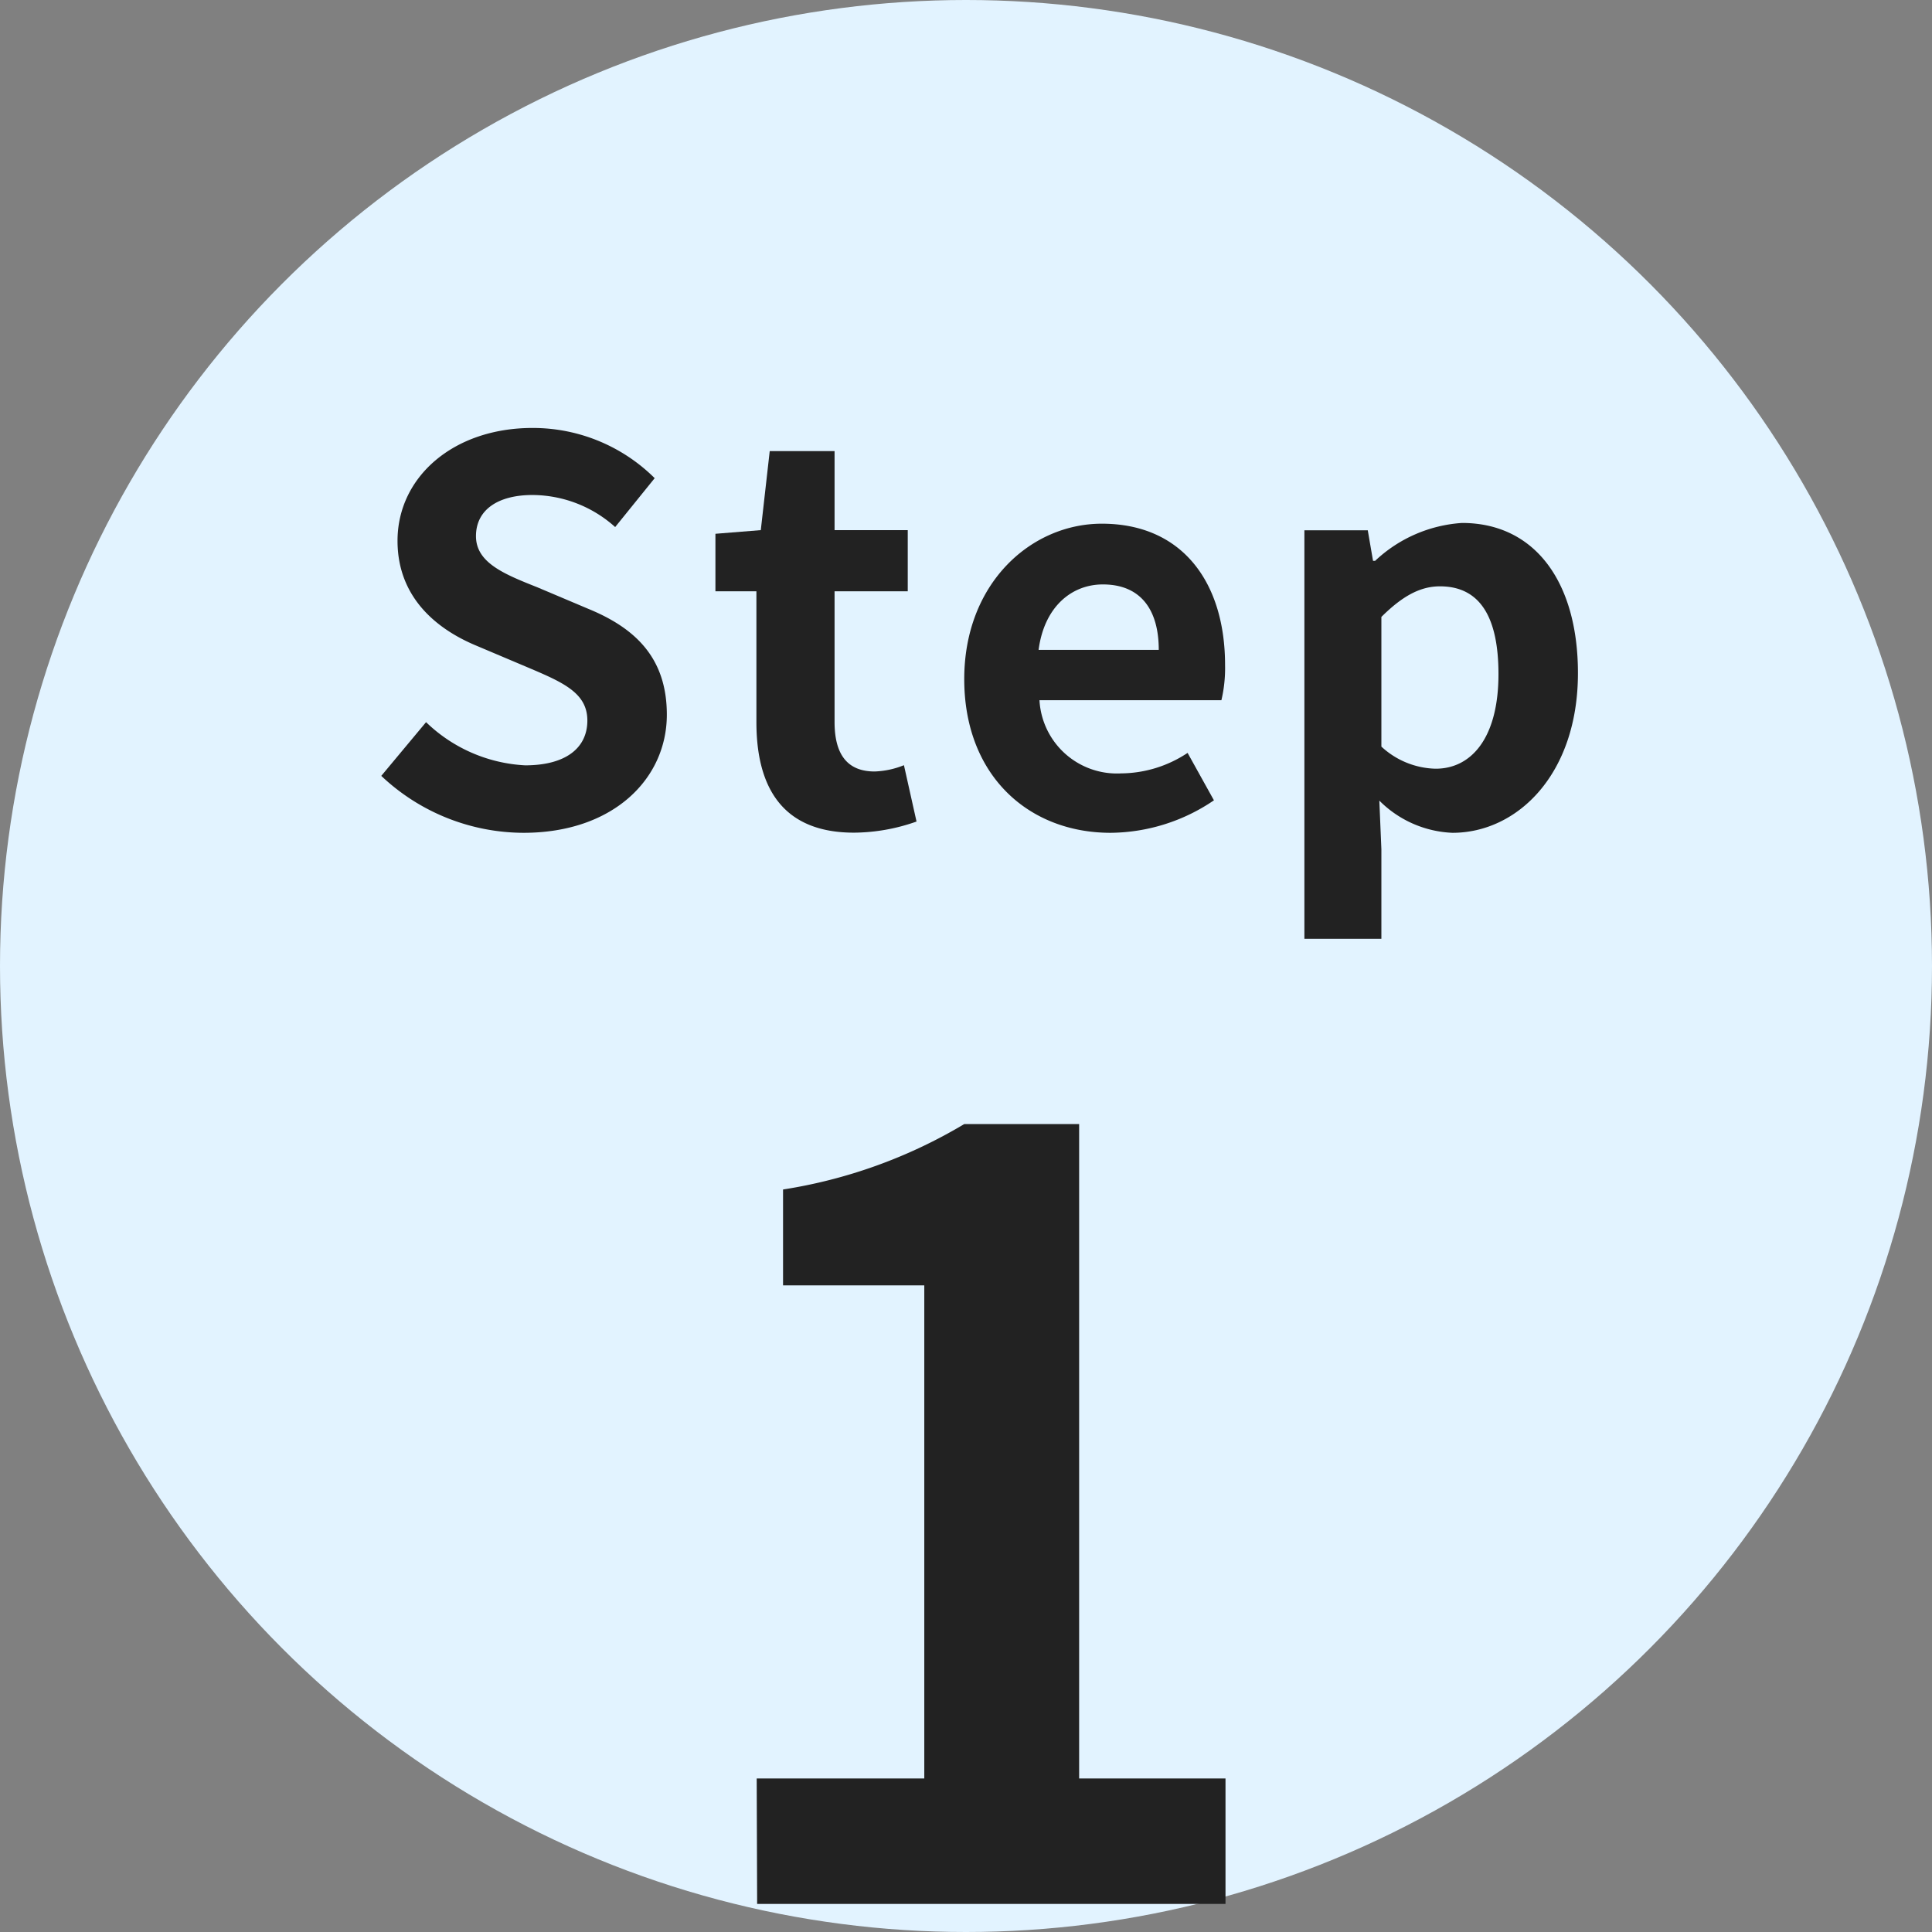
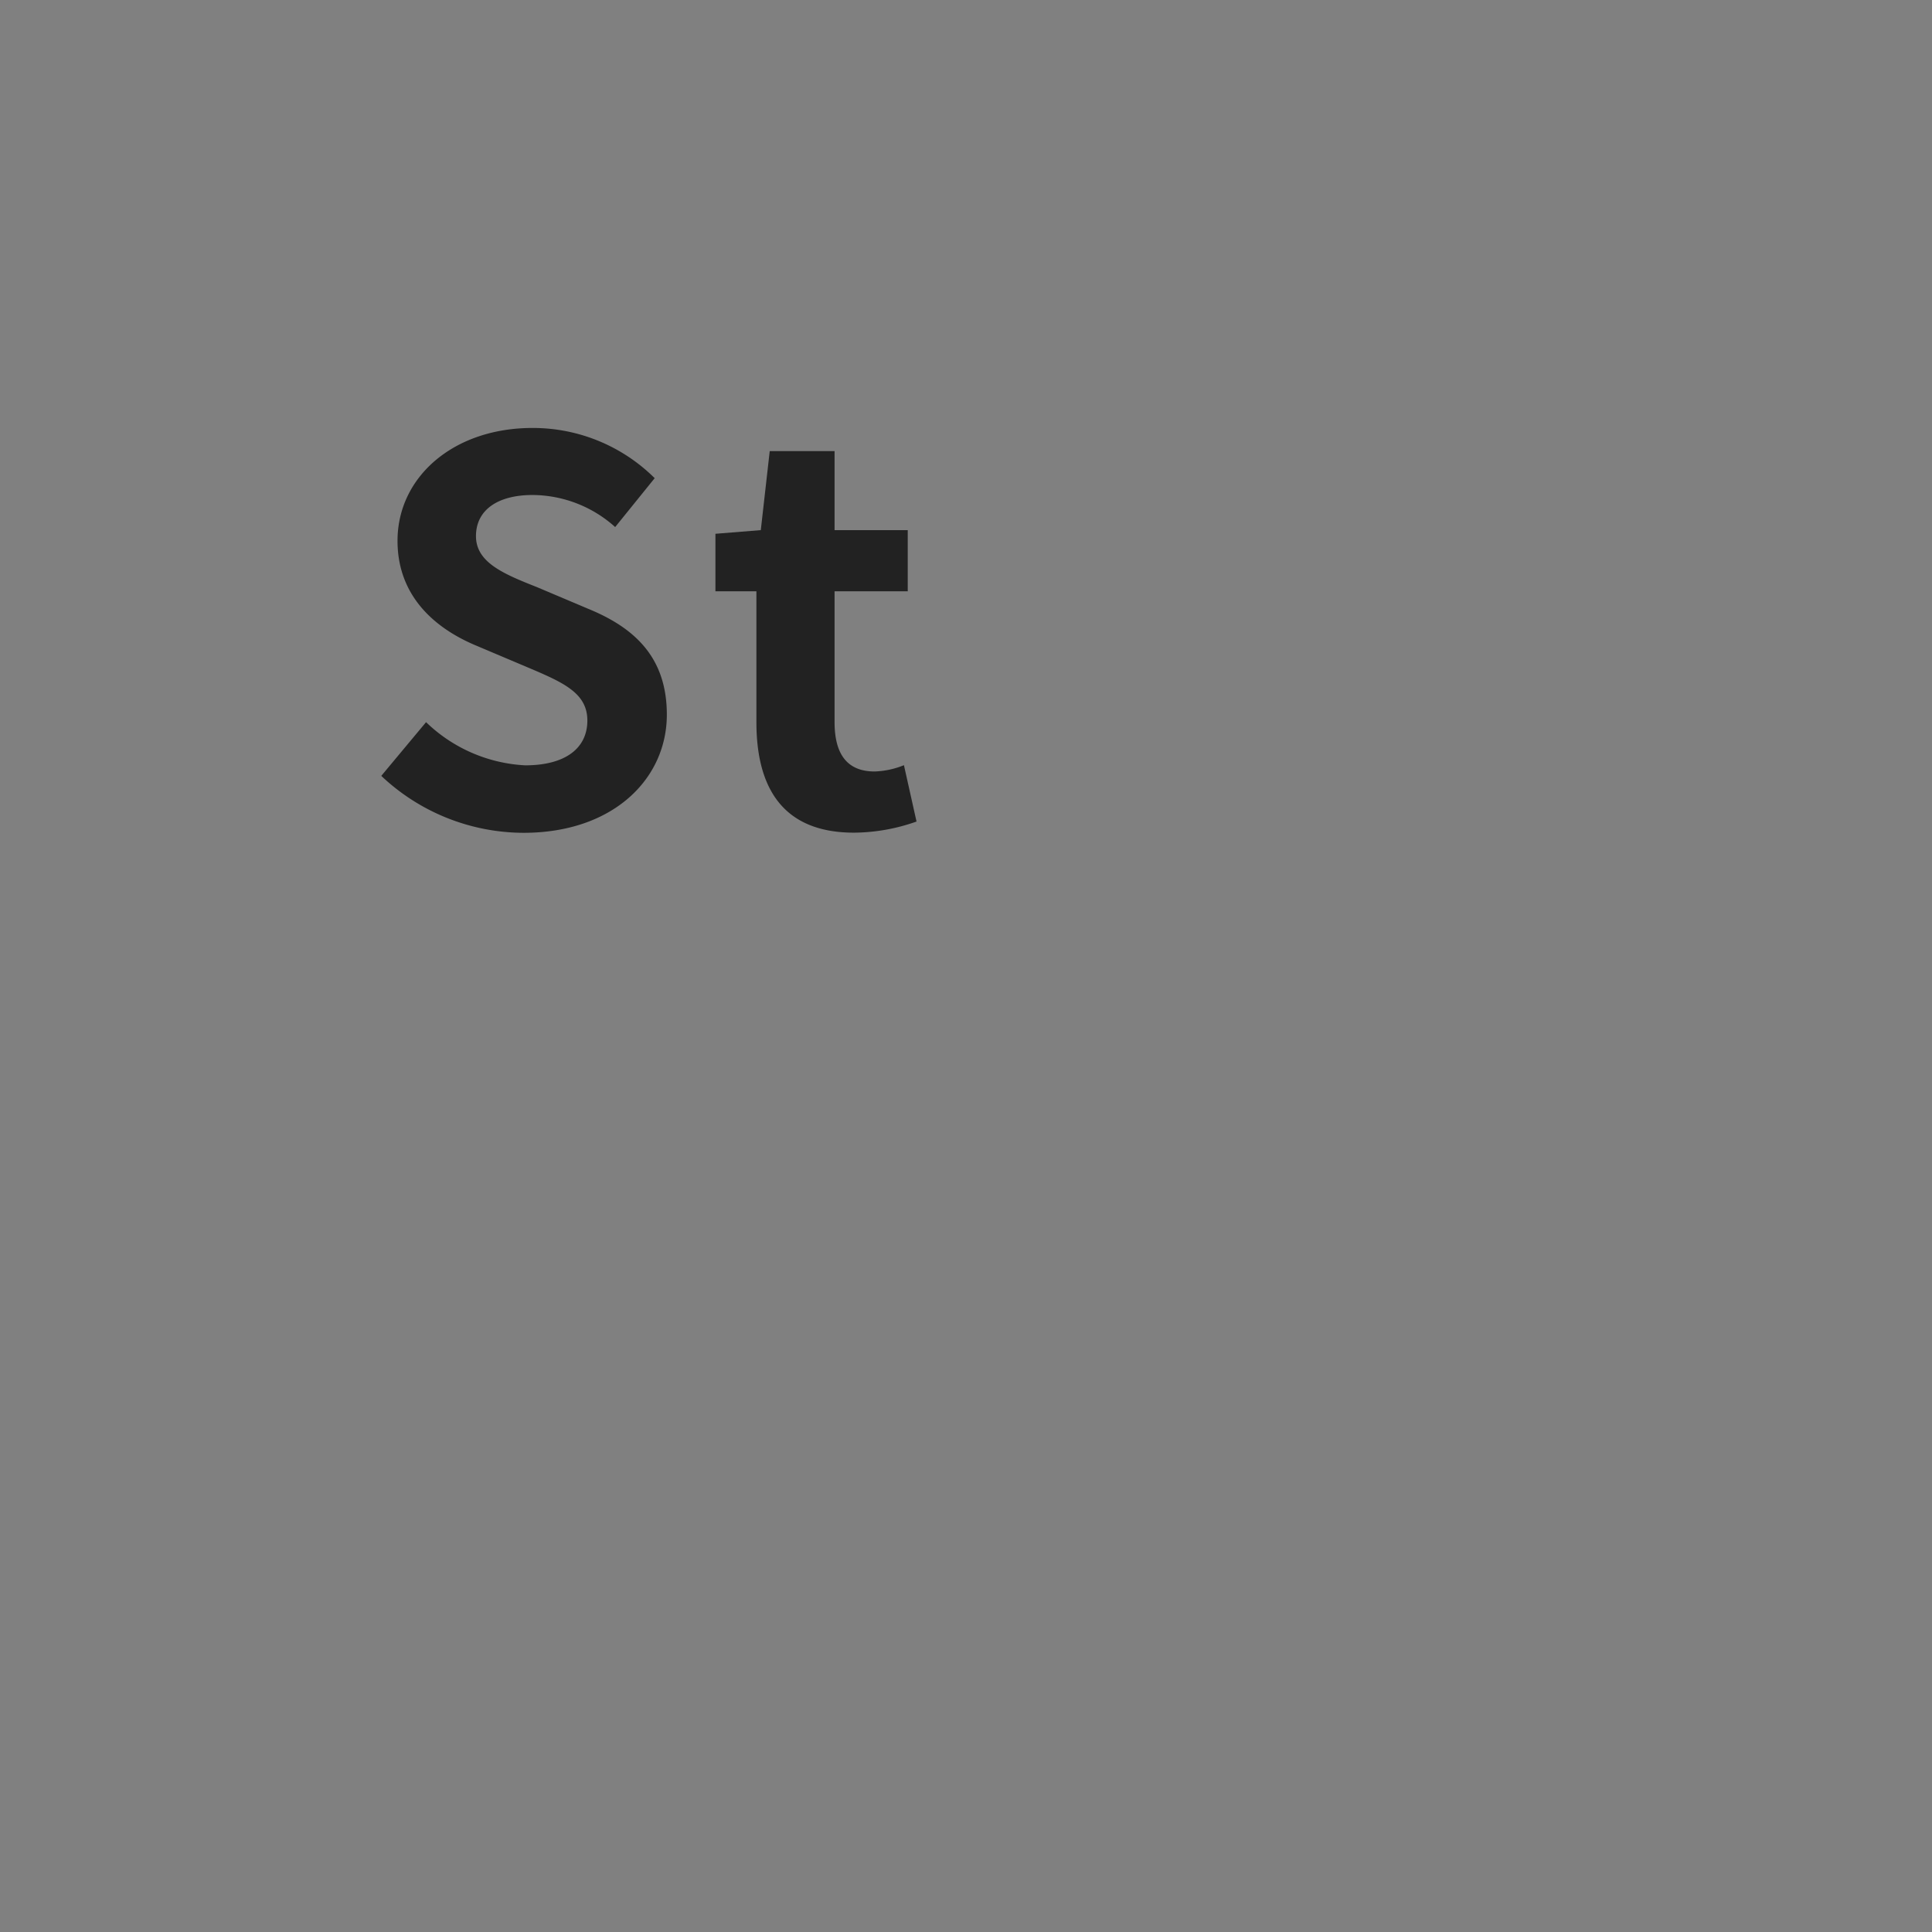
<svg xmlns="http://www.w3.org/2000/svg" width="132" height="132" viewBox="0 0 132 132">
  <rect x="0" y="0" width="132" height="132" fill="#808080" stroke="none" />
  <defs>
    <style>
      .a {
        fill: #e2f3ff;
      }

      .b {
        fill: #222;
      }
    </style>
  </defs>
-   <circle class="a" cx="66" cy="66" r="66" />
  <g>
    <path class="b" d="M414.17,249.61l3.06-3.67a10.51,10.51,0,0,0,6.77,2.95c2.78,0,4.25-1.19,4.25-3.06s-1.62-2.59-4-3.6l-3.57-1.51c-2.7-1.12-5.4-3.28-5.4-7.17,0-4.36,3.82-7.71,9.22-7.71a11.8,11.8,0,0,1,8.35,3.43l-2.7,3.34a8.5,8.5,0,0,0-5.65-2.19c-2.34,0-3.86,1-3.86,2.81s1.91,2.59,4.18,3.49l3.5,1.48c3.24,1.33,5.36,3.38,5.36,7.23,0,4.36-3.64,8.07-9.79,8.07A14.2,14.2,0,0,1,414.17,249.61Z" transform="translate(-388.12 -196.6)" />
    <path class="b" d="M439.8,245.94V237H437v-3.93l3.1-.25.61-5.4h4.43v5.4h5V237h-5v8.93c0,2.3.94,3.38,2.74,3.38a5.84,5.84,0,0,0,2-.43l.86,3.85a13,13,0,0,1-4.25.76C441.64,253.5,439.8,250.47,439.8,245.94Z" transform="translate(-388.12 -196.6)" />
-     <path class="b" d="M454,243c0-6.56,4.57-10.62,9.4-10.62,5.54,0,8.42,4.06,8.42,9.65a9.57,9.57,0,0,1-.25,2.41H459.14a5.3,5.3,0,0,0,5.58,5,8.31,8.31,0,0,0,4.54-1.4l1.8,3.24A12.71,12.71,0,0,1,464,253.5C458.38,253.5,454,249.57,454,243Zm13.29-2c0-2.74-1.23-4.47-3.82-4.47-2.12,0-4,1.51-4.39,4.47Z" transform="translate(-388.12 -196.6)" />
-     <path class="b" d="M477.24,232.83h4.33l.36,2.09h.14a9.56,9.56,0,0,1,5.94-2.59c5,0,7.92,4.06,7.92,10.26,0,6.91-4.14,10.91-8.57,10.91a7.47,7.47,0,0,1-5-2.2l.14,3.32v6.12h-5.26Zm13.26,9.83c0-3.85-1.23-6-4-6-1.37,0-2.59.69-4,2.09v8.86a5.64,5.64,0,0,0,3.68,1.51C488.62,249.14,490.5,247.05,490.5,242.66Z" transform="translate(-388.12 -196.6)" />
-     <path class="b" d="M439.82,318.11h11.45V284.42h-9.65v-6.55A34.49,34.49,0,0,0,454,273.4h7.85v44.71h10v8.57h-32Z" transform="translate(-388.12 -196.6)" />
  </g>
</svg>